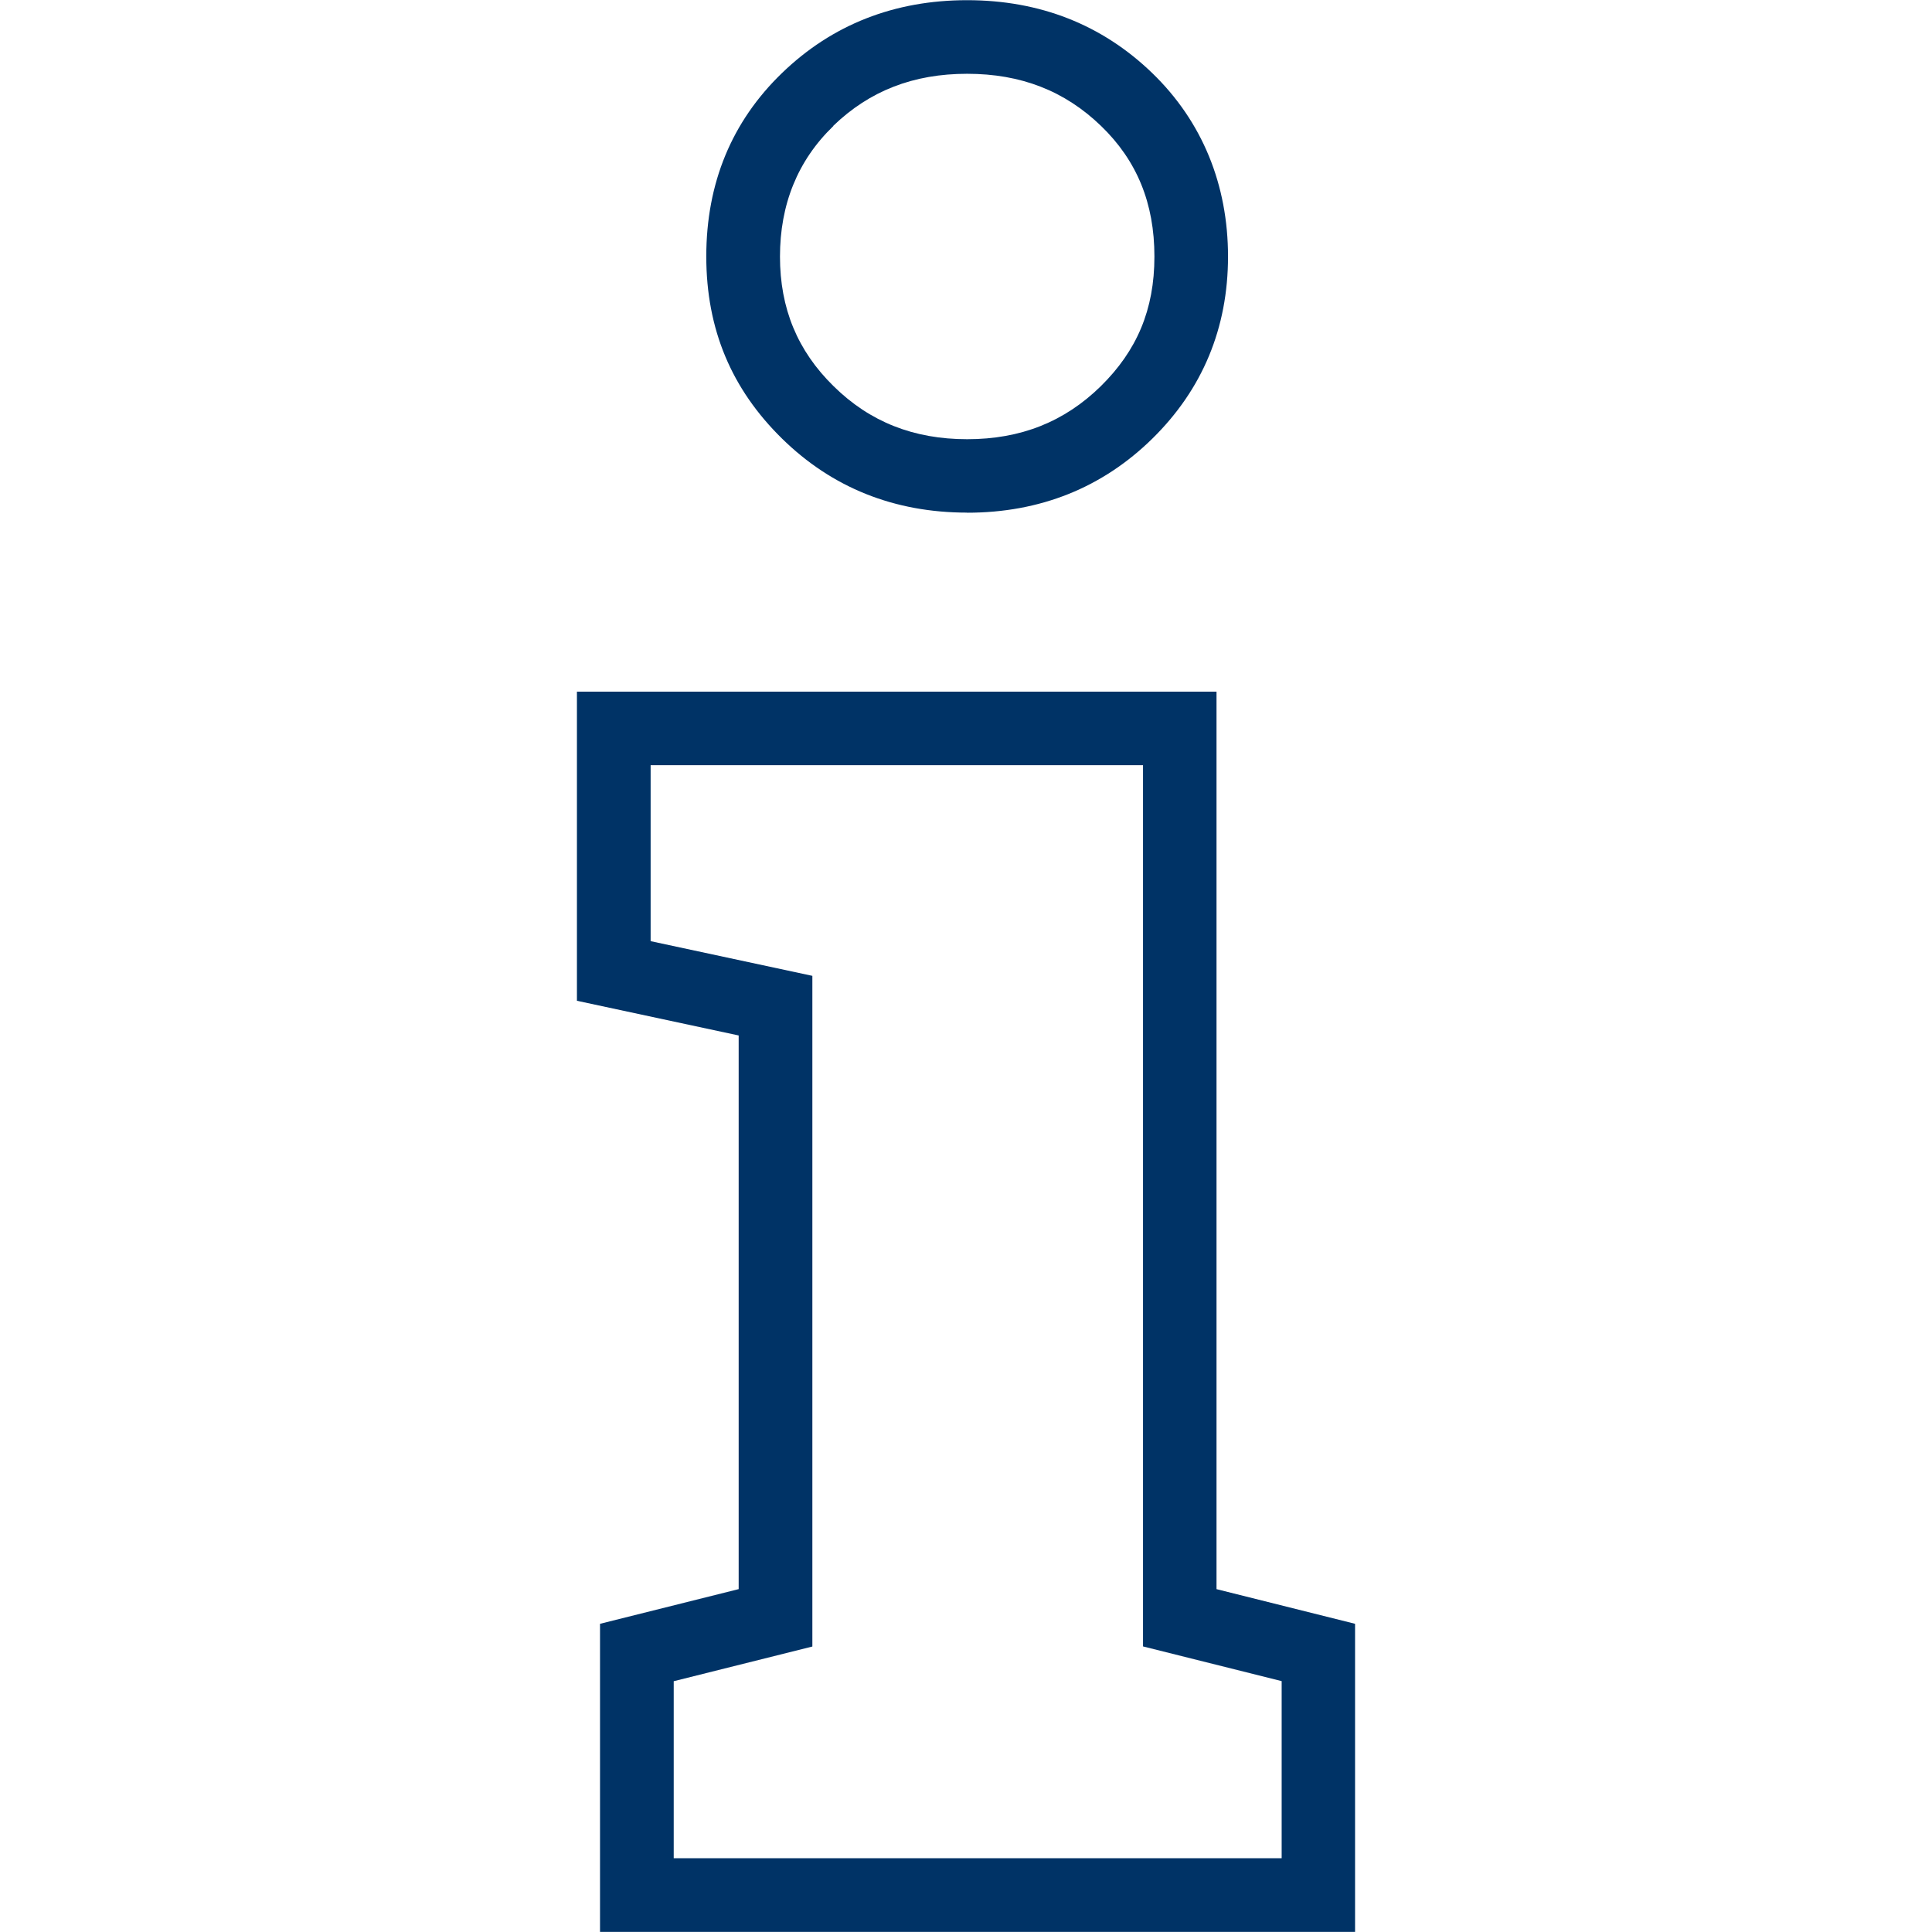
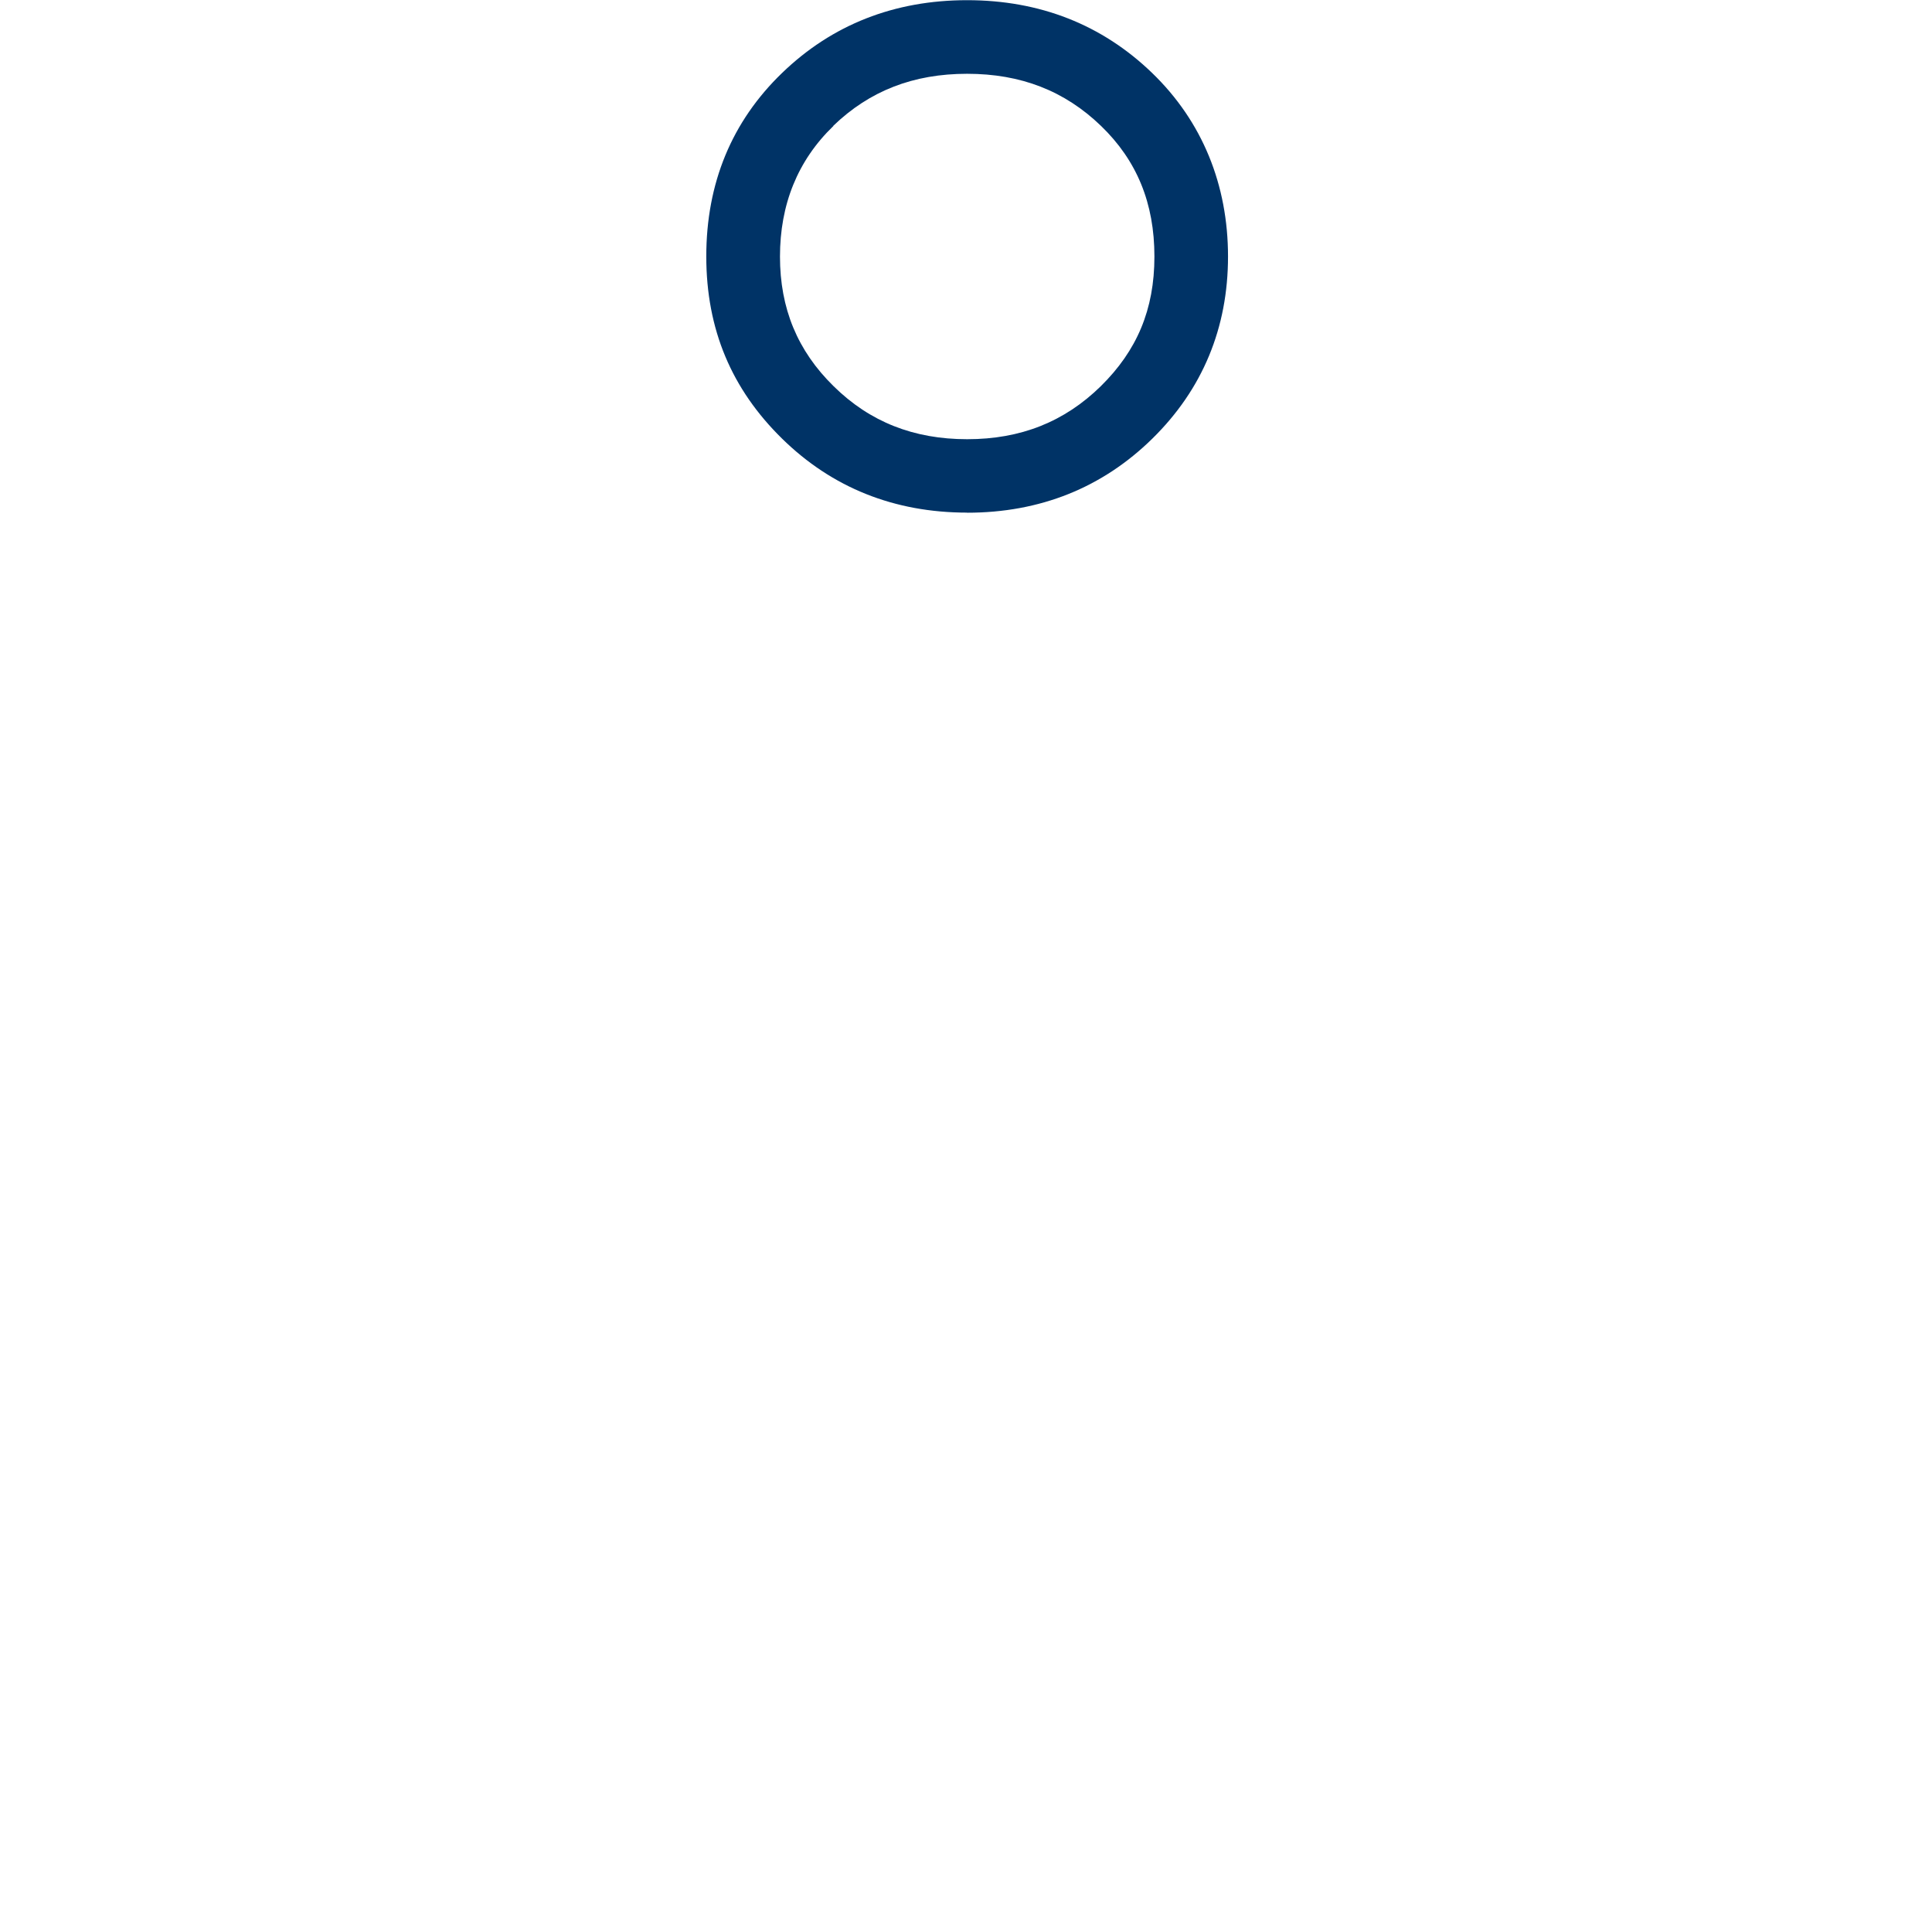
<svg xmlns="http://www.w3.org/2000/svg" id="Farbkreise" viewBox="0 0 210 210">
  <defs>
    <style>.cls-1{fill:#036;}</style>
  </defs>
-   <path class="cls-1" d="m132.23,172.73v-97.55H62.71v33.6l17.58,3.77v60.18l-15.07,3.77v33.49h82.07v-33.49l-15.07-3.77Zm7.07,29.25h-66.07v-19.24l15.07-3.77v-72.9l-17.58-3.77v-19.13h53.52v95.79l15.07,3.77v19.24Z" />
  <path class="cls-1" d="m105.12,55.73c7.92,0,14.69-2.71,20.13-8.05,5.46-5.36,8.23-12.03,8.23-19.8s-2.78-14.67-8.25-19.95C119.79,2.68,113.03.02,105.12.02s-14.67,2.66-20.1,7.9c-5.48,5.28-8.25,11.99-8.25,19.95s2.77,14.44,8.23,19.8c5.44,5.34,12.21,8.05,20.13,8.05Zm-14.55-42.05c3.95-3.81,8.71-5.66,14.55-5.66s10.6,1.85,14.55,5.66c3.91,3.77,5.81,8.41,5.81,14.2s-1.91,10.24-5.83,14.1c-3.95,3.87-8.7,5.76-14.52,5.76s-10.58-1.88-14.52-5.76c-3.93-3.85-5.83-8.46-5.83-14.09s1.9-10.43,5.81-14.2Z" />
</svg>